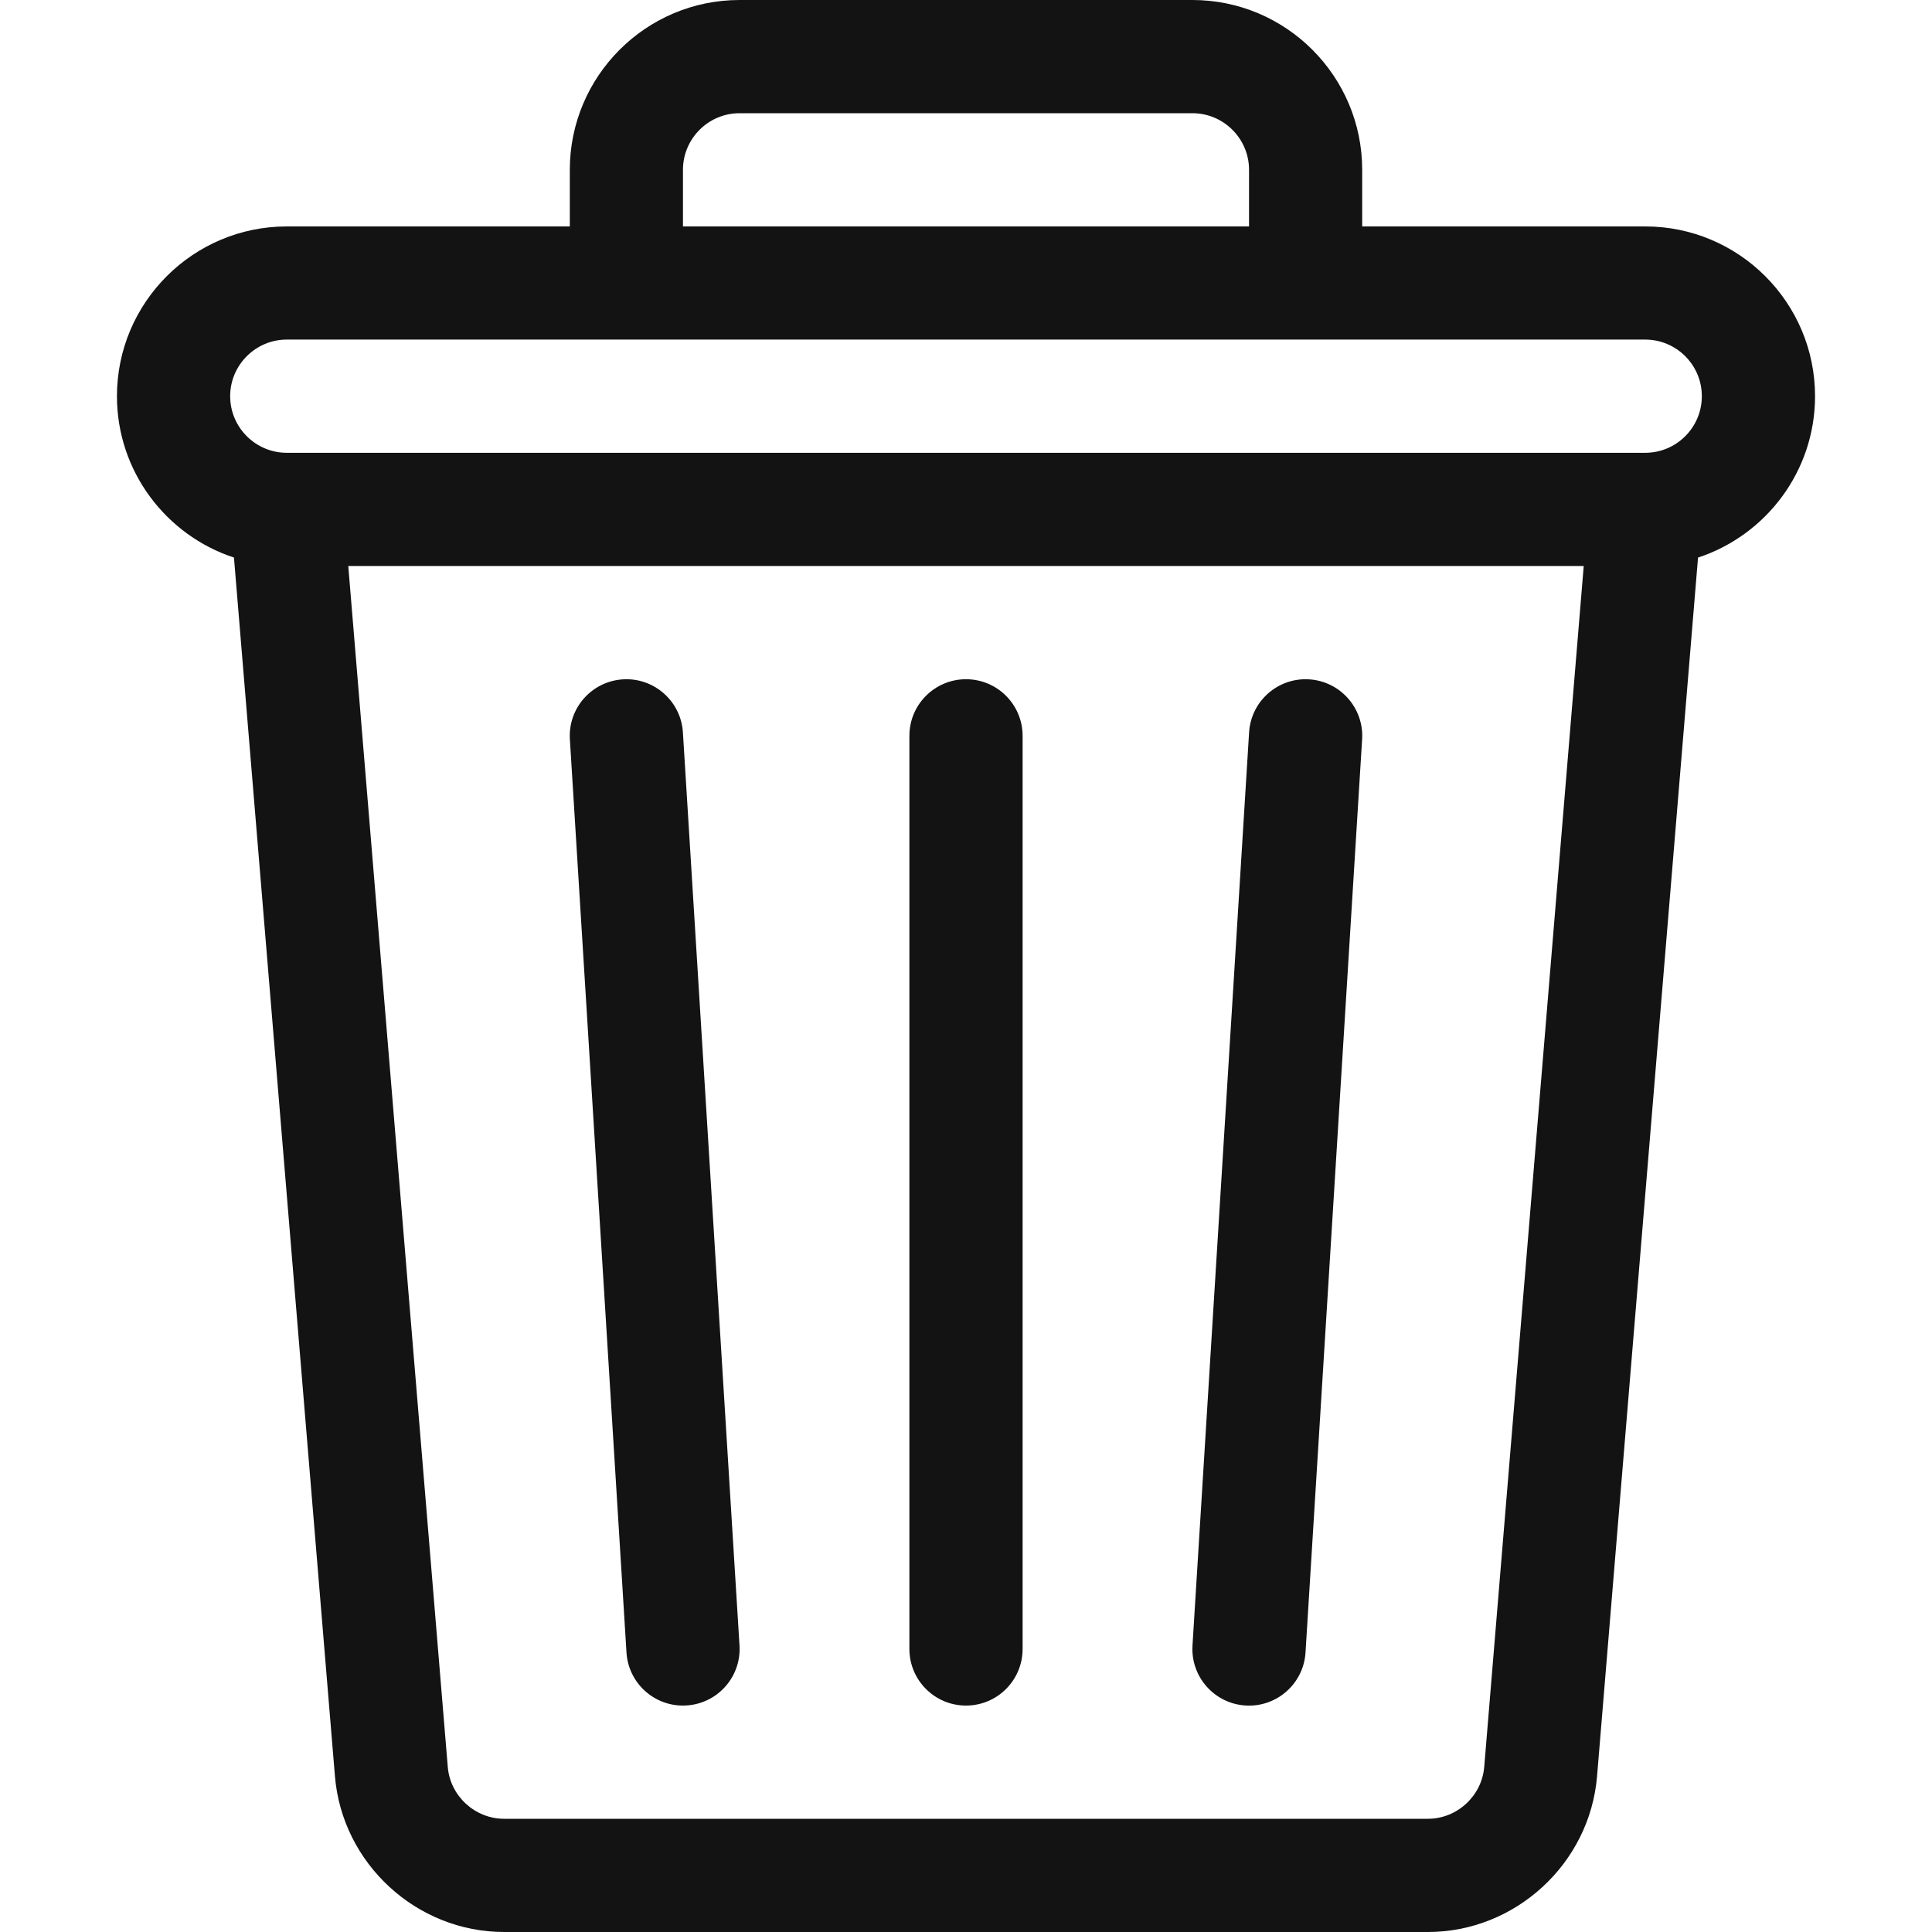
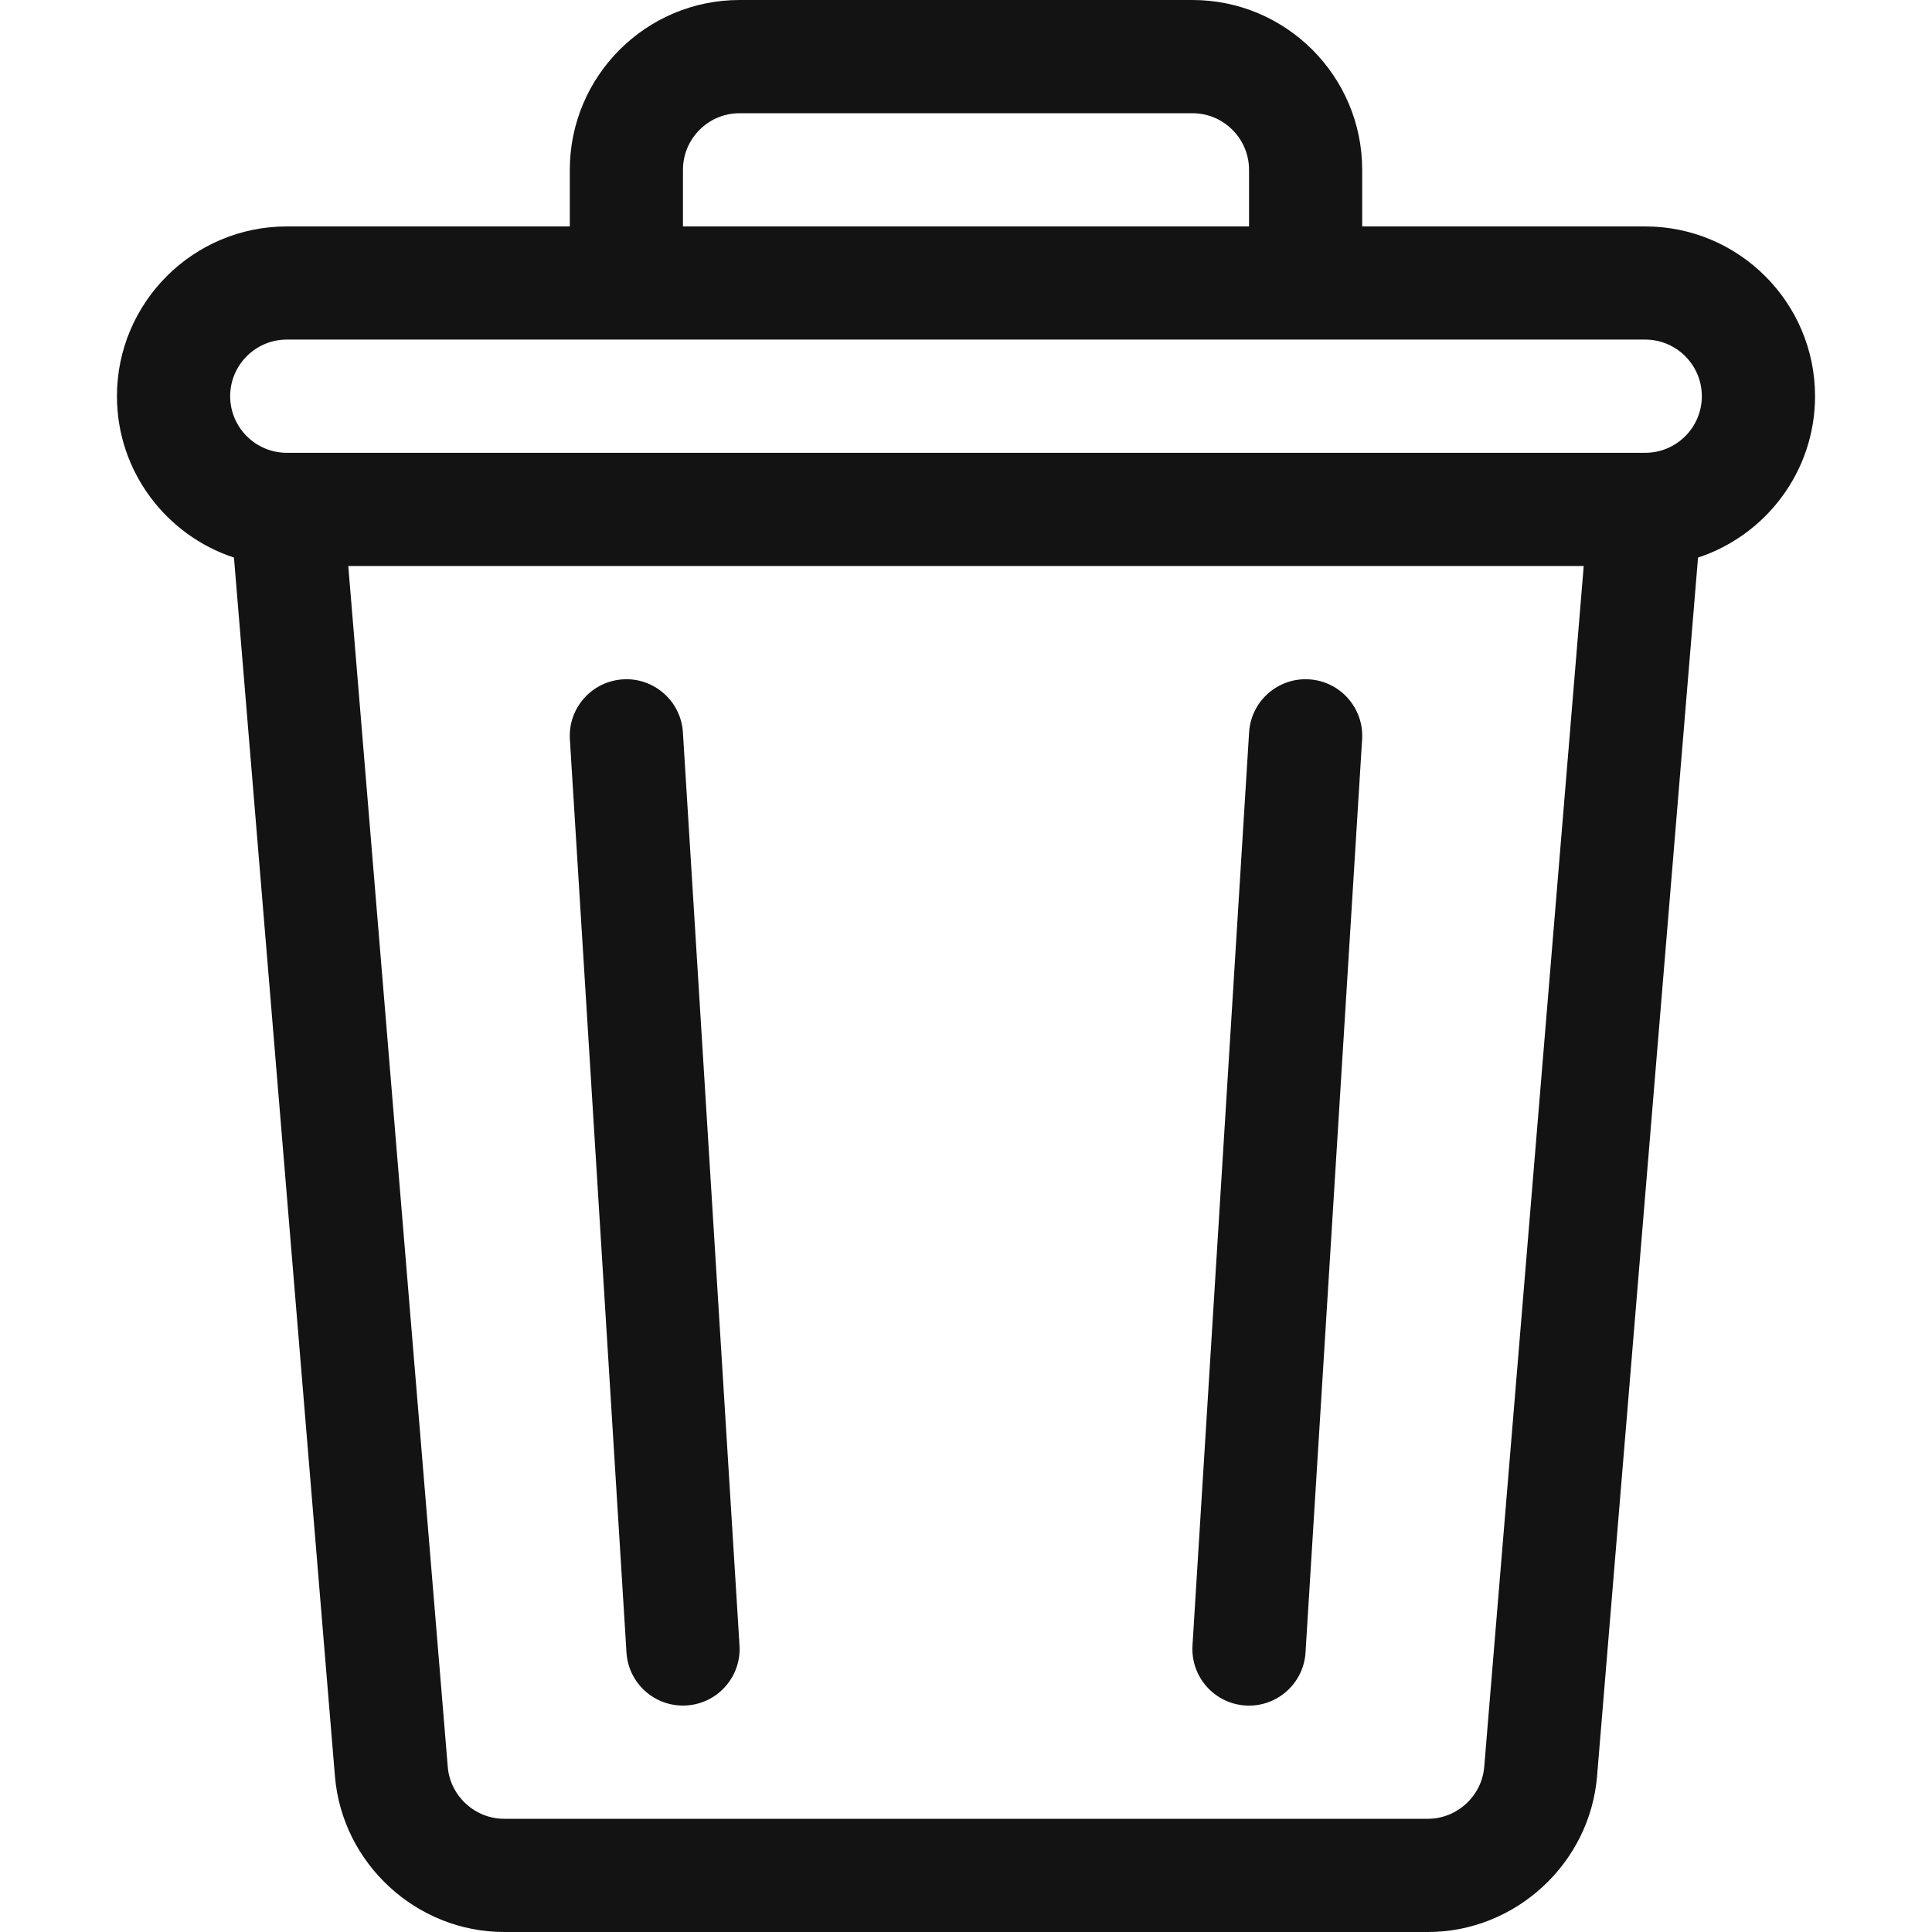
<svg xmlns="http://www.w3.org/2000/svg" width="30" height="30" viewBox="0 0 30 30" fill="none">
  <path d="M25.547 3.516H21.152V2.637C21.152 1.183 19.97 0 18.516 0H11.484C10.03 0 8.848 1.183 8.848 2.637V3.516H4.453C2.999 3.516 1.816 4.698 1.816 6.152C1.816 7.32 2.58 8.312 3.633 8.658L5.201 27.582C5.314 28.938 6.468 30 7.828 30H22.172C23.532 30 24.686 28.938 24.799 27.582L26.367 8.658C27.42 8.312 28.184 7.32 28.184 6.152C28.184 4.698 27.001 3.516 25.547 3.516ZM10.605 2.637C10.605 2.152 11 1.758 11.484 1.758H18.516C19 1.758 19.395 2.152 19.395 2.637V3.516H10.605V2.637ZM23.047 27.436C23.01 27.888 22.625 28.242 22.172 28.242H7.828C7.375 28.242 6.99 27.888 6.953 27.437L5.408 8.789H24.592L23.047 27.436ZM25.547 7.031H4.453C3.969 7.031 3.574 6.637 3.574 6.152C3.574 5.668 3.969 5.273 4.453 5.273H25.547C26.032 5.273 26.426 5.668 26.426 6.152C26.426 6.637 26.032 7.031 25.547 7.031Z" fill="#131313" />
  <path d="M11.483 25.551L10.604 11.371C10.574 10.887 10.154 10.518 9.672 10.549C9.188 10.579 8.819 10.996 8.849 11.48L9.728 25.66C9.757 26.126 10.144 26.484 10.604 26.484C11.114 26.484 11.514 26.056 11.483 25.551Z" fill="#131313" />
-   <path d="M15 10.547C14.515 10.547 14.121 10.94 14.121 11.426V25.605C14.121 26.091 14.515 26.484 15 26.484C15.485 26.484 15.879 26.091 15.879 25.605V11.426C15.879 10.94 15.485 10.547 15 10.547Z" fill="#131313" />
  <path d="M20.328 10.549C19.844 10.518 19.426 10.887 19.396 11.371L18.517 25.551C18.487 26.036 18.856 26.453 19.34 26.483C19.825 26.513 20.242 26.144 20.272 25.66L21.151 11.48C21.181 10.996 20.812 10.579 20.328 10.549Z" fill="#131313" />
</svg>